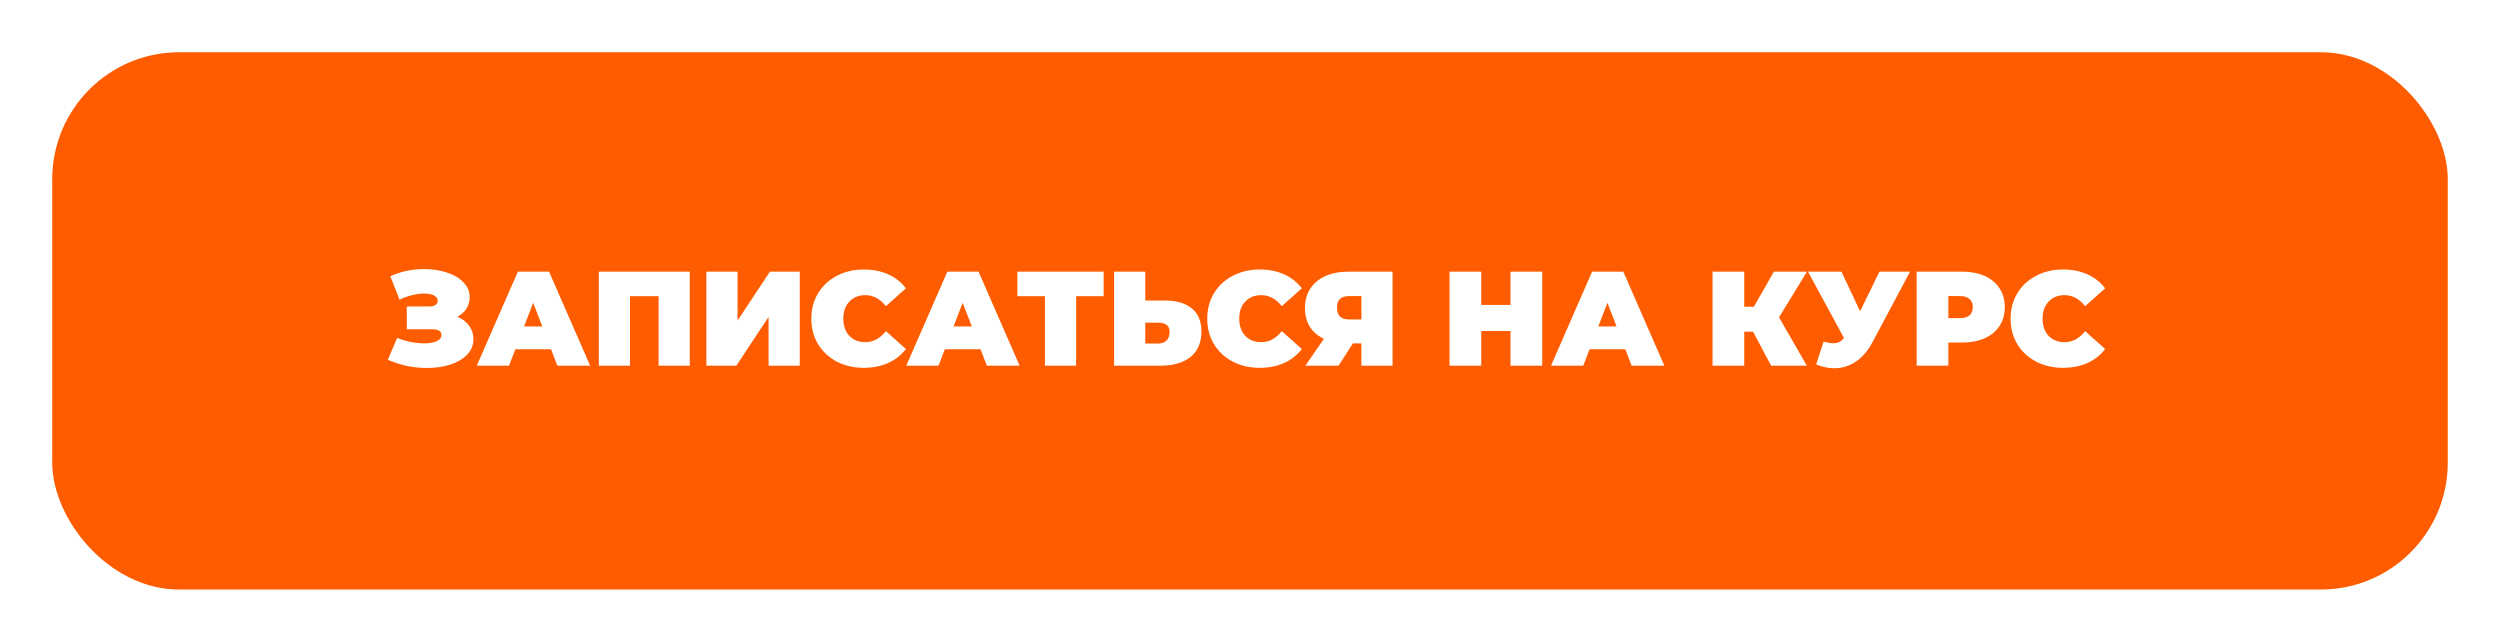
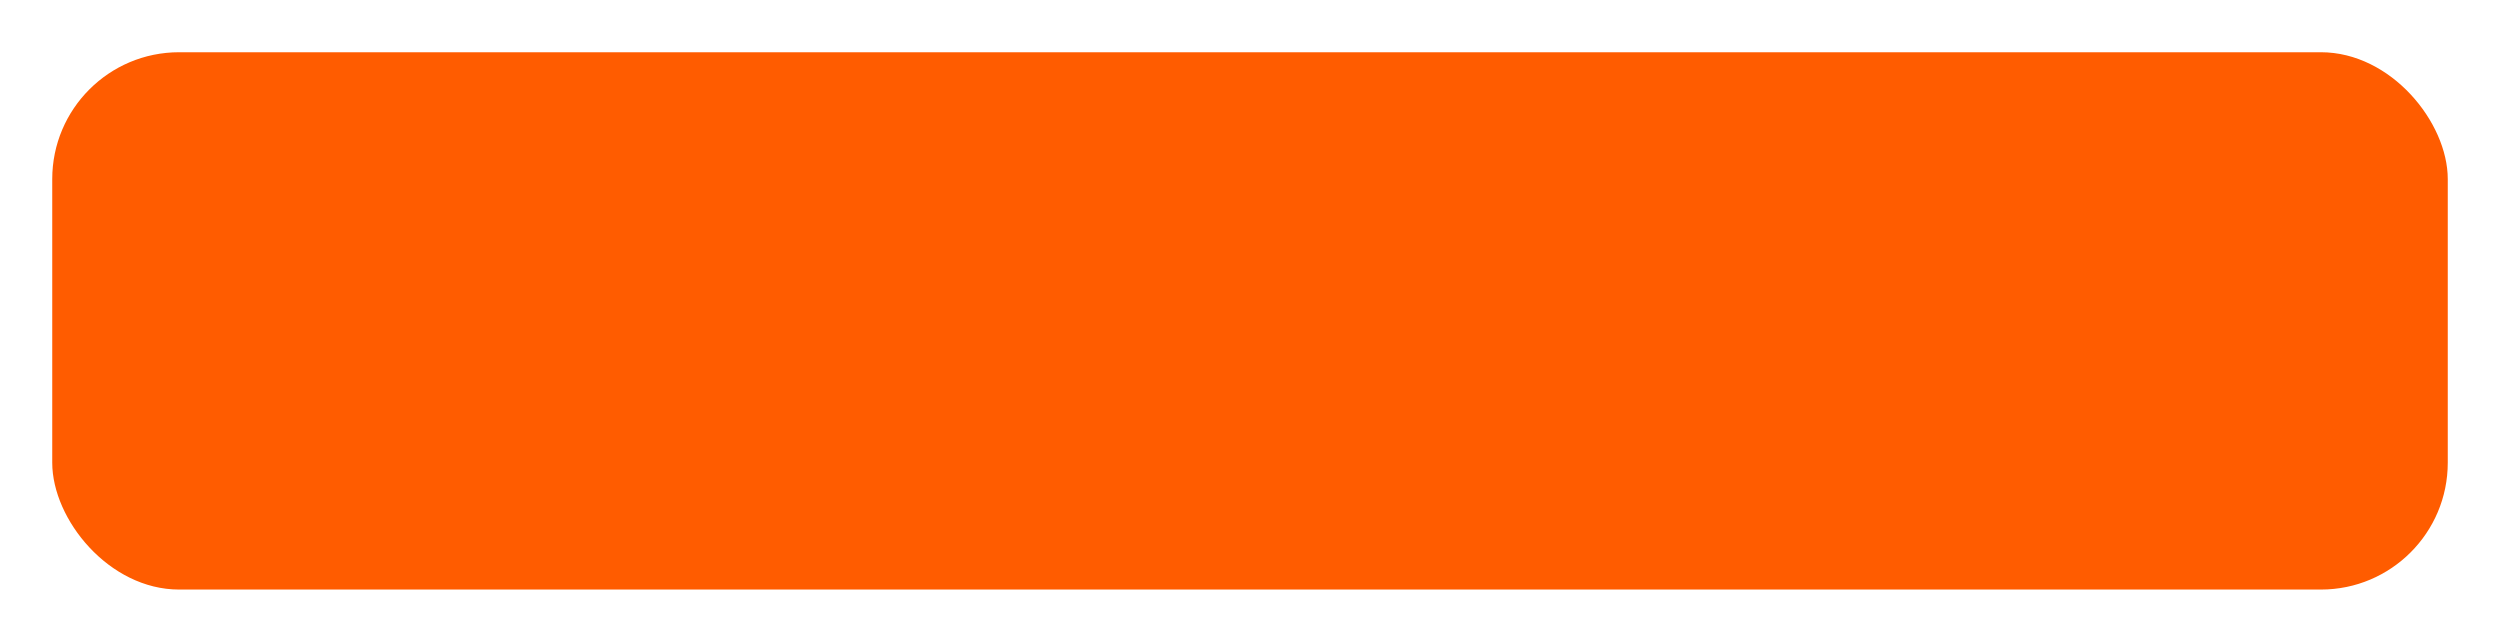
<svg xmlns="http://www.w3.org/2000/svg" width="335" height="86" viewBox="0 0 335 86" fill="none">
  <g filter="url(#filter0_d)">
    <rect x="7" y="7" width="321" height="72" rx="17" fill="#FF5C00" />
  </g>
-   <path d="M61.298 42.448C61.97 42.724 62.492 43.126 62.864 43.654C63.248 44.182 63.44 44.782 63.44 45.454C63.44 46.246 63.158 46.936 62.594 47.524C62.042 48.1 61.292 48.544 60.344 48.856C59.408 49.156 58.364 49.306 57.212 49.306C55.376 49.306 53.63 48.94 51.974 48.208L53.216 45.274C53.804 45.514 54.416 45.7 55.052 45.832C55.688 45.952 56.288 46.012 56.852 46.012C57.536 46.012 58.088 45.916 58.508 45.724C58.94 45.532 59.156 45.25 59.156 44.878C59.156 44.374 58.742 44.122 57.914 44.122H54.512V41.062H57.554C57.914 41.062 58.184 40.996 58.364 40.864C58.556 40.732 58.652 40.546 58.652 40.306C58.652 39.994 58.484 39.754 58.148 39.586C57.824 39.418 57.392 39.334 56.852 39.334C56.348 39.334 55.802 39.406 55.214 39.55C54.626 39.694 54.068 39.898 53.54 40.162L52.298 37.012C53.69 36.376 55.202 36.058 56.834 36.058C57.926 36.058 58.934 36.208 59.858 36.508C60.794 36.808 61.538 37.246 62.09 37.822C62.654 38.386 62.936 39.052 62.936 39.82C62.936 40.384 62.792 40.894 62.504 41.35C62.216 41.806 61.814 42.172 61.298 42.448ZM73.842 46.804H69.054L68.208 49H63.888L69.396 36.4H73.572L79.08 49H74.688L73.842 46.804ZM72.672 43.744L71.448 40.576L70.224 43.744H72.672ZM92.429 36.4V49H88.253V39.694H84.419V49H80.243V36.4H92.429ZM94.657 36.4H98.833V42.952L103.171 36.4H107.167V49H102.991V42.466L98.671 49H94.657V36.4ZM115.741 49.288C114.409 49.288 113.209 49.012 112.141 48.46C111.073 47.896 110.233 47.116 109.621 46.12C109.021 45.112 108.721 43.972 108.721 42.7C108.721 41.428 109.021 40.294 109.621 39.298C110.233 38.29 111.073 37.51 112.141 36.958C113.209 36.394 114.409 36.112 115.741 36.112C116.965 36.112 118.057 36.328 119.017 36.76C119.977 37.192 120.769 37.816 121.393 38.632L118.711 41.026C117.931 40.042 117.013 39.55 115.957 39.55C115.069 39.55 114.355 39.838 113.815 40.414C113.275 40.978 113.005 41.74 113.005 42.7C113.005 43.66 113.275 44.428 113.815 45.004C114.355 45.568 115.069 45.85 115.957 45.85C117.013 45.85 117.931 45.358 118.711 44.374L121.393 46.768C120.769 47.584 119.977 48.208 119.017 48.64C118.057 49.072 116.965 49.288 115.741 49.288ZM131.393 46.804H126.605L125.759 49H121.439L126.947 36.4H131.123L136.631 49H132.239L131.393 46.804ZM130.223 43.744L128.999 40.576L127.775 43.744H130.223ZM147.889 39.694H144.199V49H140.023V39.694H136.333V36.4H147.889V39.694ZM156.076 40.27C157.648 40.27 158.86 40.624 159.712 41.332C160.564 42.028 160.99 43.06 160.99 44.428C160.99 45.904 160.504 47.038 159.532 47.83C158.56 48.61 157.228 49 155.536 49H149.29V36.4H153.466V40.27H156.076ZM155.248 46.03C155.68 46.03 156.034 45.898 156.31 45.634C156.586 45.358 156.724 44.98 156.724 44.5C156.724 43.66 156.232 43.24 155.248 43.24H153.466V46.03H155.248ZM168.792 49.288C167.46 49.288 166.26 49.012 165.192 48.46C164.124 47.896 163.284 47.116 162.672 46.12C162.072 45.112 161.772 43.972 161.772 42.7C161.772 41.428 162.072 40.294 162.672 39.298C163.284 38.29 164.124 37.51 165.192 36.958C166.26 36.394 167.46 36.112 168.792 36.112C170.016 36.112 171.108 36.328 172.068 36.76C173.028 37.192 173.82 37.816 174.444 38.632L171.762 41.026C170.982 40.042 170.064 39.55 169.008 39.55C168.12 39.55 167.406 39.838 166.866 40.414C166.326 40.978 166.056 41.74 166.056 42.7C166.056 43.66 166.326 44.428 166.866 45.004C167.406 45.568 168.12 45.85 169.008 45.85C170.064 45.85 170.982 45.358 171.762 44.374L174.444 46.768C173.82 47.584 173.028 48.208 172.068 48.64C171.108 49.072 170.016 49.288 168.792 49.288ZM186.604 36.4V49H182.428V46.012H181.294L179.368 49H174.922L177.406 45.4C176.59 45.016 175.96 44.476 175.516 43.78C175.084 43.072 174.868 42.238 174.868 41.278C174.868 40.282 175.102 39.418 175.57 38.686C176.05 37.954 176.728 37.39 177.604 36.994C178.48 36.598 179.512 36.4 180.7 36.4H186.604ZM180.772 39.676C179.692 39.676 179.152 40.186 179.152 41.206C179.152 42.274 179.692 42.808 180.772 42.808H182.428V39.676H180.772ZM206.657 36.4V49H202.409V44.356H198.485V49H194.237V36.4H198.485V40.864H202.409V36.4H206.657ZM217.789 46.804H213.001L212.155 49H207.835L213.343 36.4H217.519L223.027 49H218.635L217.789 46.804ZM216.619 43.744L215.395 40.576L214.171 43.744H216.619ZM238.389 42.52L242.115 49H237.327L234.915 44.446H233.727V49H229.479V36.4H233.727V41.098H235.023L237.705 36.4H242.133L238.389 42.52ZM255.95 36.4L250.892 45.886C250.292 47.014 249.554 47.872 248.678 48.46C247.814 49.048 246.86 49.342 245.816 49.342C245.012 49.342 244.196 49.174 243.368 48.838L244.358 45.778C244.886 45.922 245.318 45.994 245.654 45.994C245.966 45.994 246.23 45.94 246.446 45.832C246.674 45.724 246.89 45.544 247.094 45.292L242.27 36.4H246.752L249.254 41.71L251.846 36.4H255.95ZM262.899 36.4C264.063 36.4 265.077 36.592 265.941 36.976C266.805 37.36 267.471 37.912 267.939 38.632C268.407 39.352 268.641 40.192 268.641 41.152C268.641 42.112 268.407 42.952 267.939 43.672C267.471 44.392 266.805 44.944 265.941 45.328C265.077 45.712 264.063 45.904 262.899 45.904H261.081V49H256.833V36.4H262.899ZM262.629 42.628C263.205 42.628 263.637 42.502 263.925 42.25C264.213 41.986 264.357 41.62 264.357 41.152C264.357 40.684 264.213 40.324 263.925 40.072C263.637 39.808 263.205 39.676 262.629 39.676H261.081V42.628H262.629ZM276.44 49.288C275.108 49.288 273.908 49.012 272.84 48.46C271.772 47.896 270.932 47.116 270.32 46.12C269.72 45.112 269.42 43.972 269.42 42.7C269.42 41.428 269.72 40.294 270.32 39.298C270.932 38.29 271.772 37.51 272.84 36.958C273.908 36.394 275.108 36.112 276.44 36.112C277.664 36.112 278.756 36.328 279.716 36.76C280.676 37.192 281.468 37.816 282.092 38.632L279.41 41.026C278.63 40.042 277.712 39.55 276.656 39.55C275.768 39.55 275.054 39.838 274.514 40.414C273.974 40.978 273.704 41.74 273.704 42.7C273.704 43.66 273.974 44.428 274.514 45.004C275.054 45.568 275.768 45.85 276.656 45.85C277.712 45.85 278.63 45.358 279.41 44.374L282.092 46.768C281.468 47.584 280.676 48.208 279.716 48.64C278.756 49.072 277.664 49.288 276.44 49.288Z" fill="white" />
  <defs>
    <filter id="filter0_d" x="0" y="0" width="335" height="86" filterUnits="userSpaceOnUse" color-interpolation-filters="sRGB">
      <feFlood flood-opacity="0" result="BackgroundImageFix" />
      <feColorMatrix in="SourceAlpha" type="matrix" values="0 0 0 0 0 0 0 0 0 0 0 0 0 0 0 0 0 0 127 0" />
      <feMorphology radius="3" operator="dilate" in="SourceAlpha" result="effect1_dropShadow" />
      <feOffset />
      <feGaussianBlur stdDeviation="2" />
      <feColorMatrix type="matrix" values="0 0 0 0 1 0 0 0 0 0.361 0 0 0 0 0 0 0 0 1 0" />
      <feBlend mode="normal" in2="BackgroundImageFix" result="effect1_dropShadow" />
      <feBlend mode="normal" in="SourceGraphic" in2="effect1_dropShadow" result="shape" />
    </filter>
  </defs>
</svg>